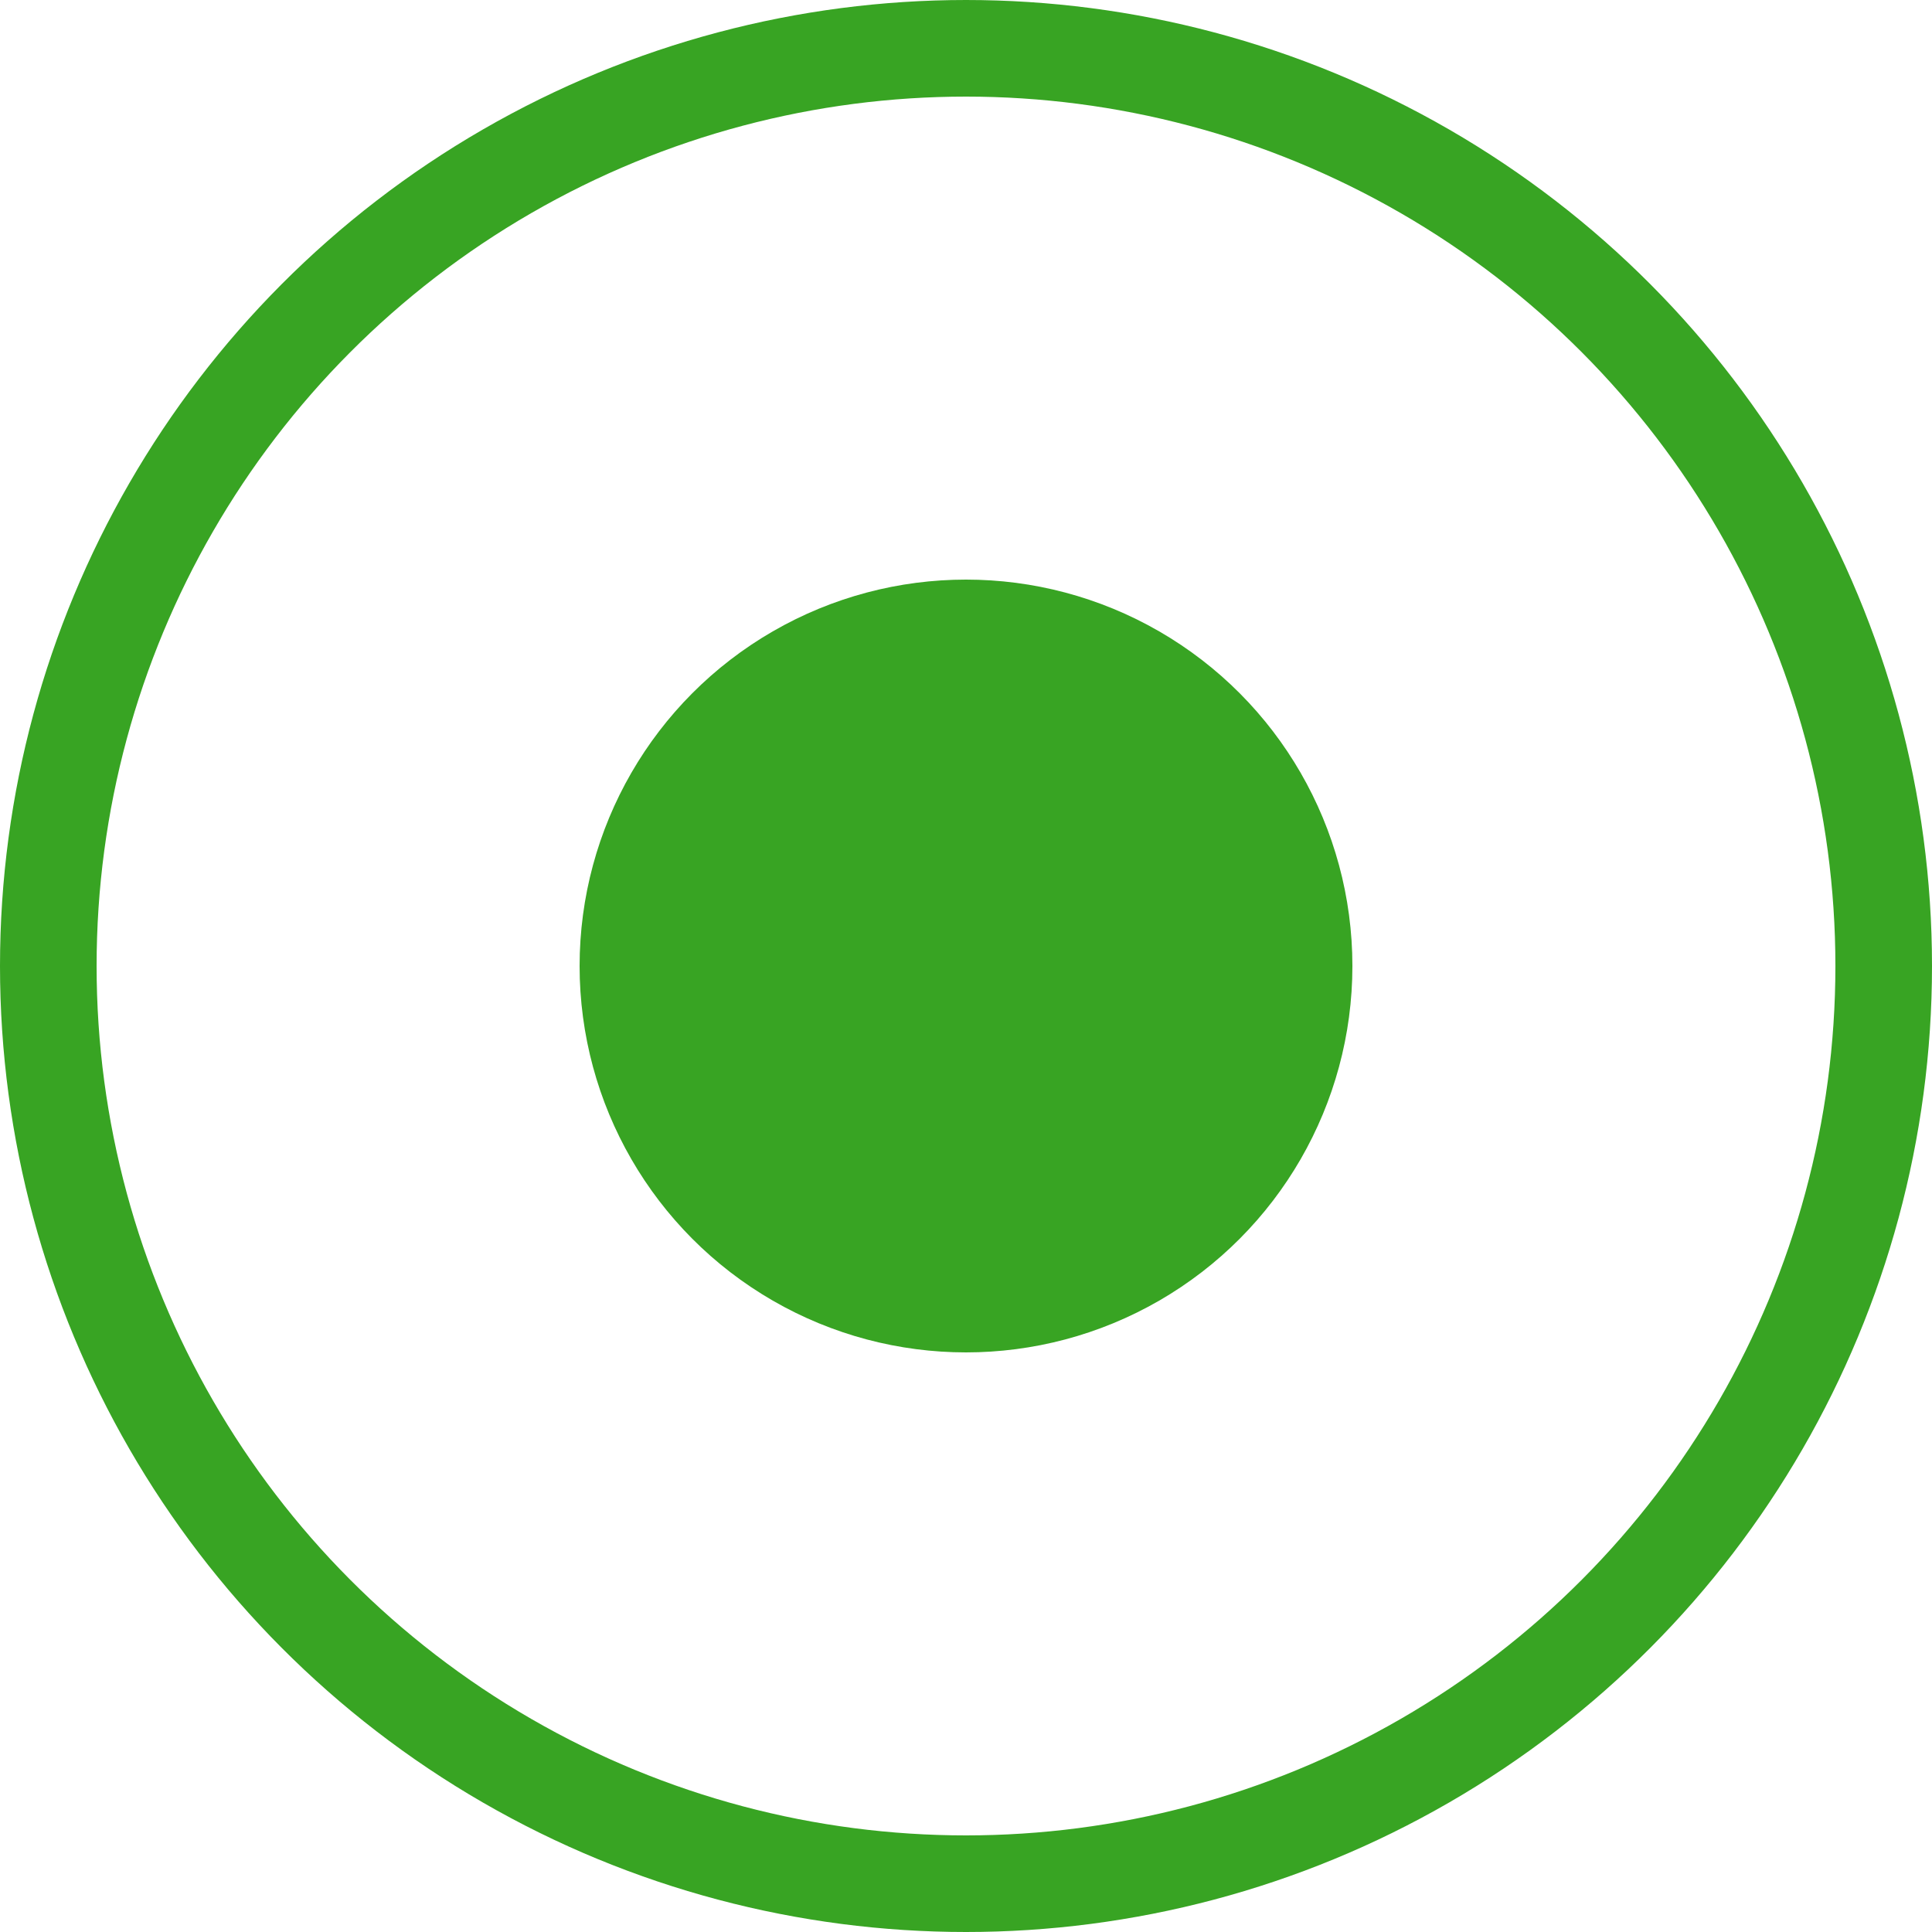
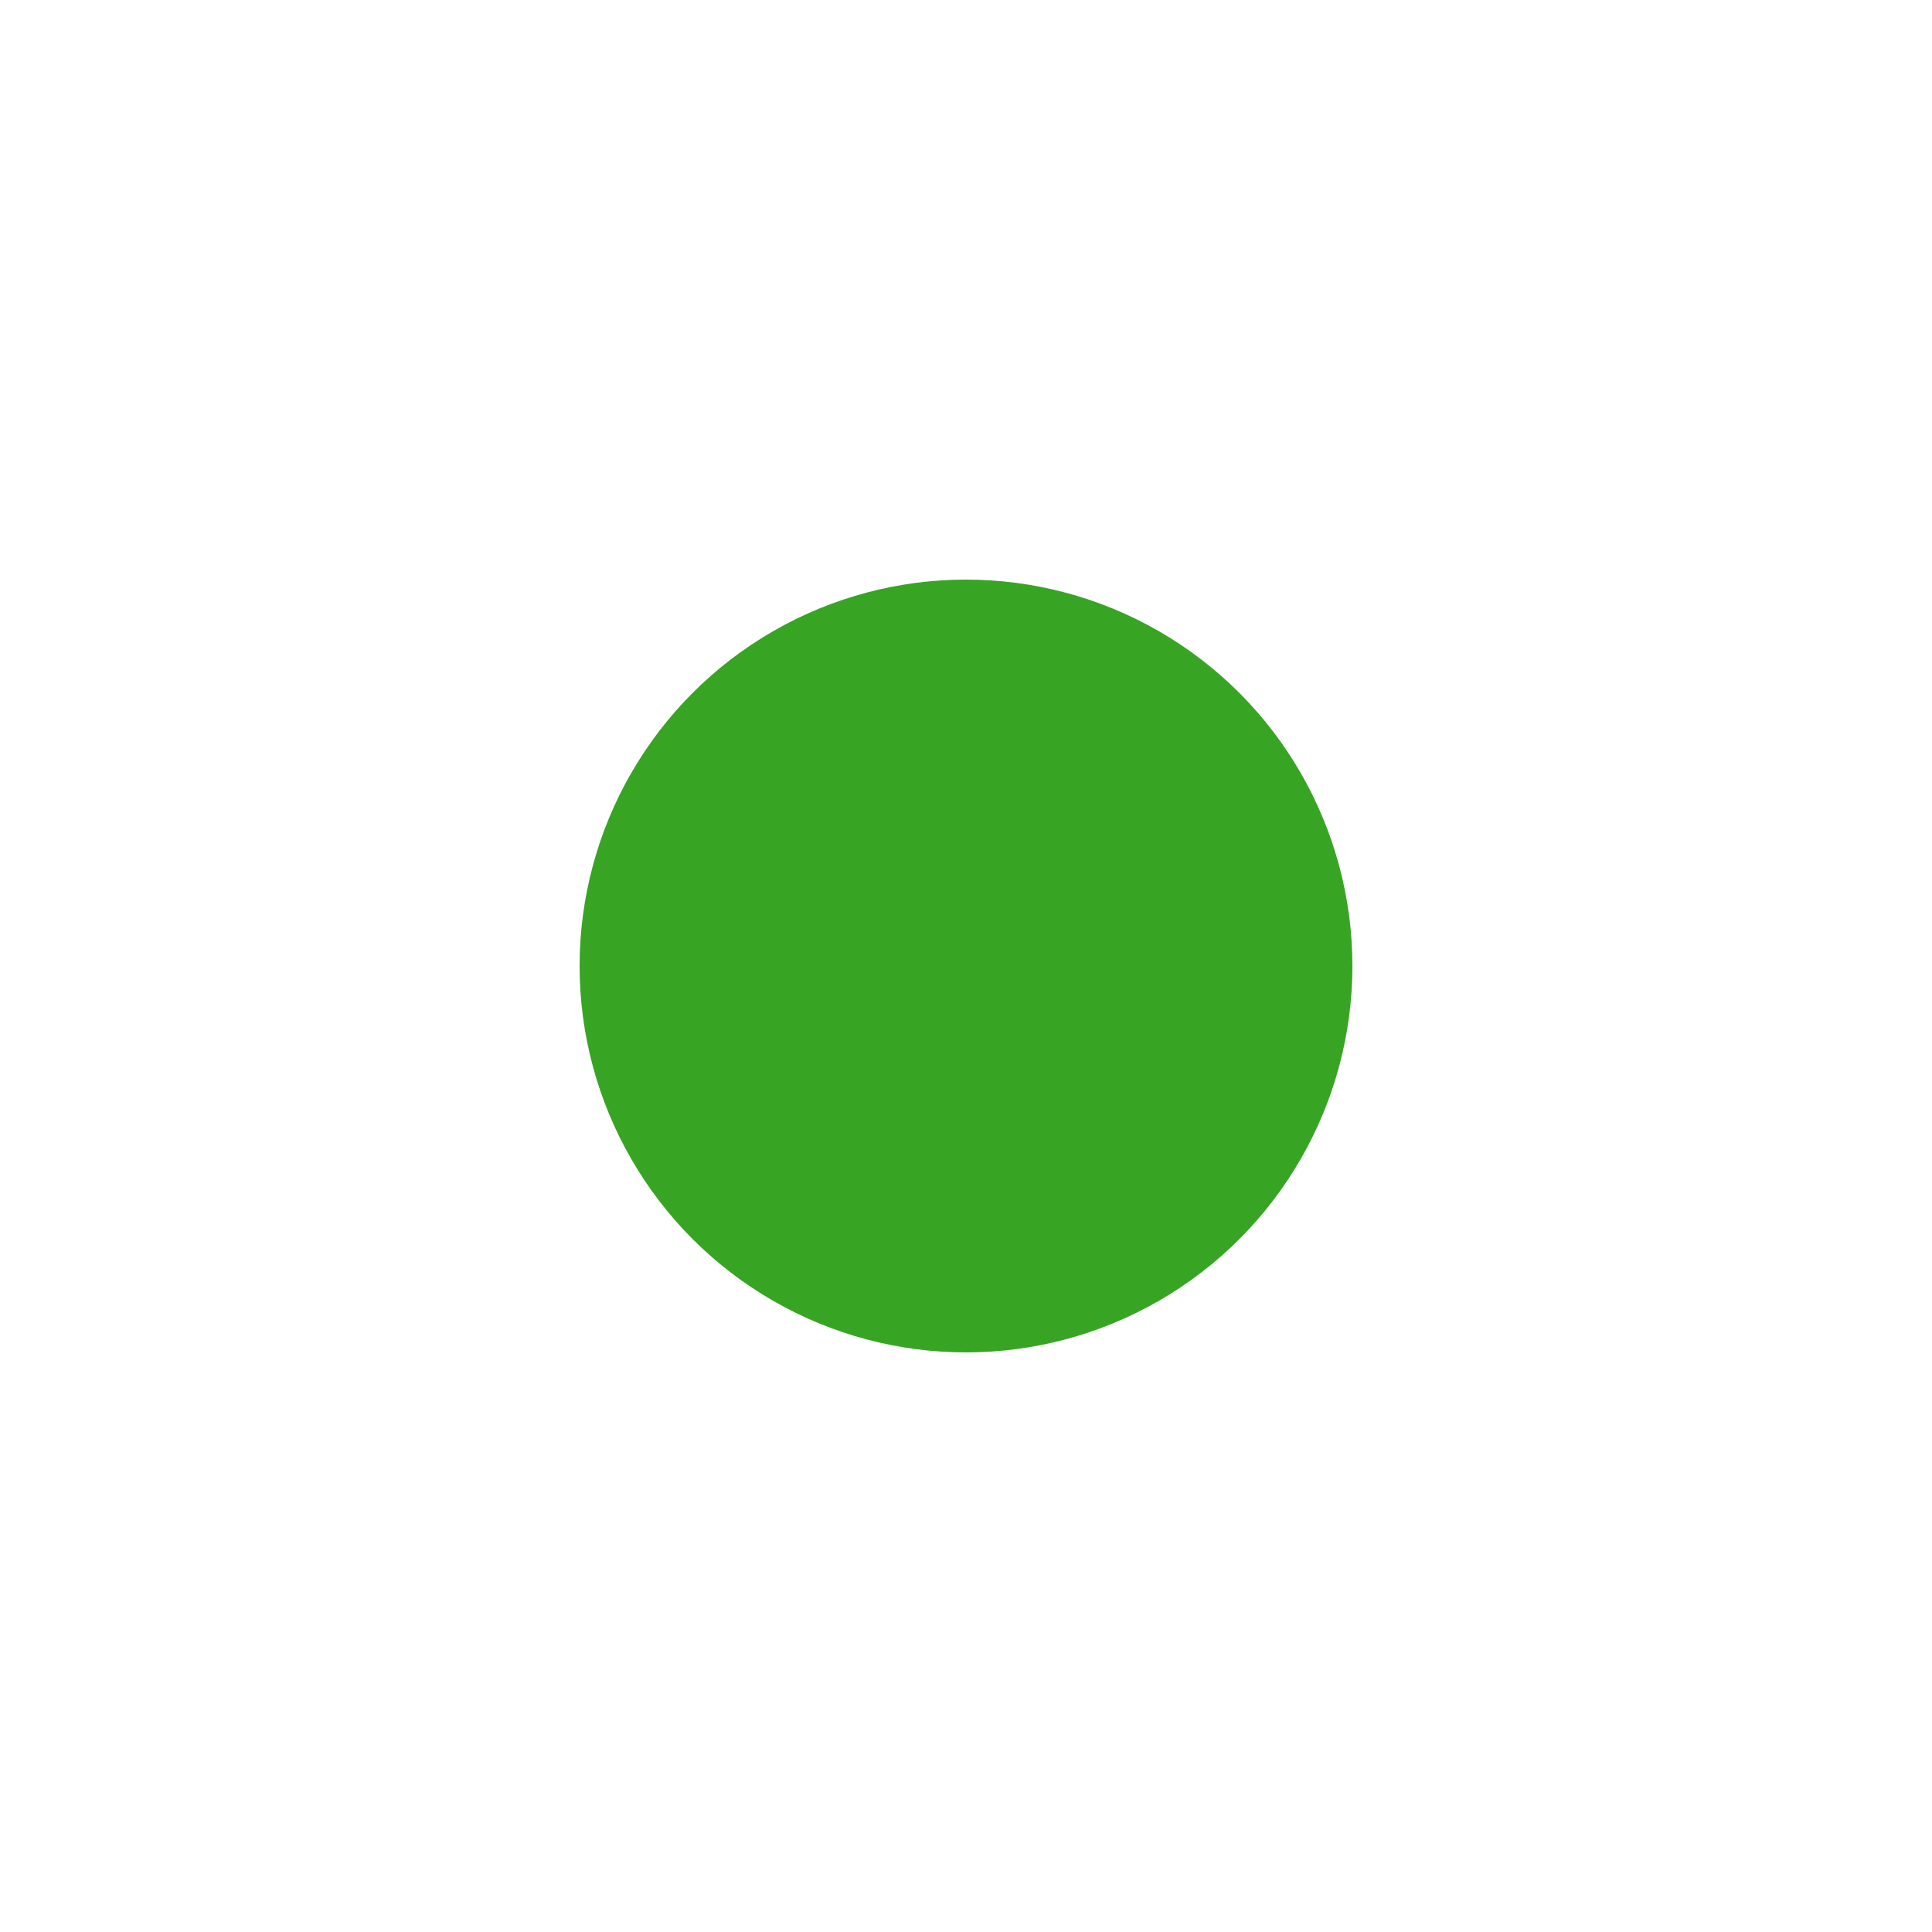
<svg xmlns="http://www.w3.org/2000/svg" width="20" height="20" viewBox="0 0 20 20" fill="none">
  <circle cx="10" cy="10" r="4" fill="#38A423" />
-   <circle cx="10" cy="10" r="9.5" stroke="#38A423" />
</svg>